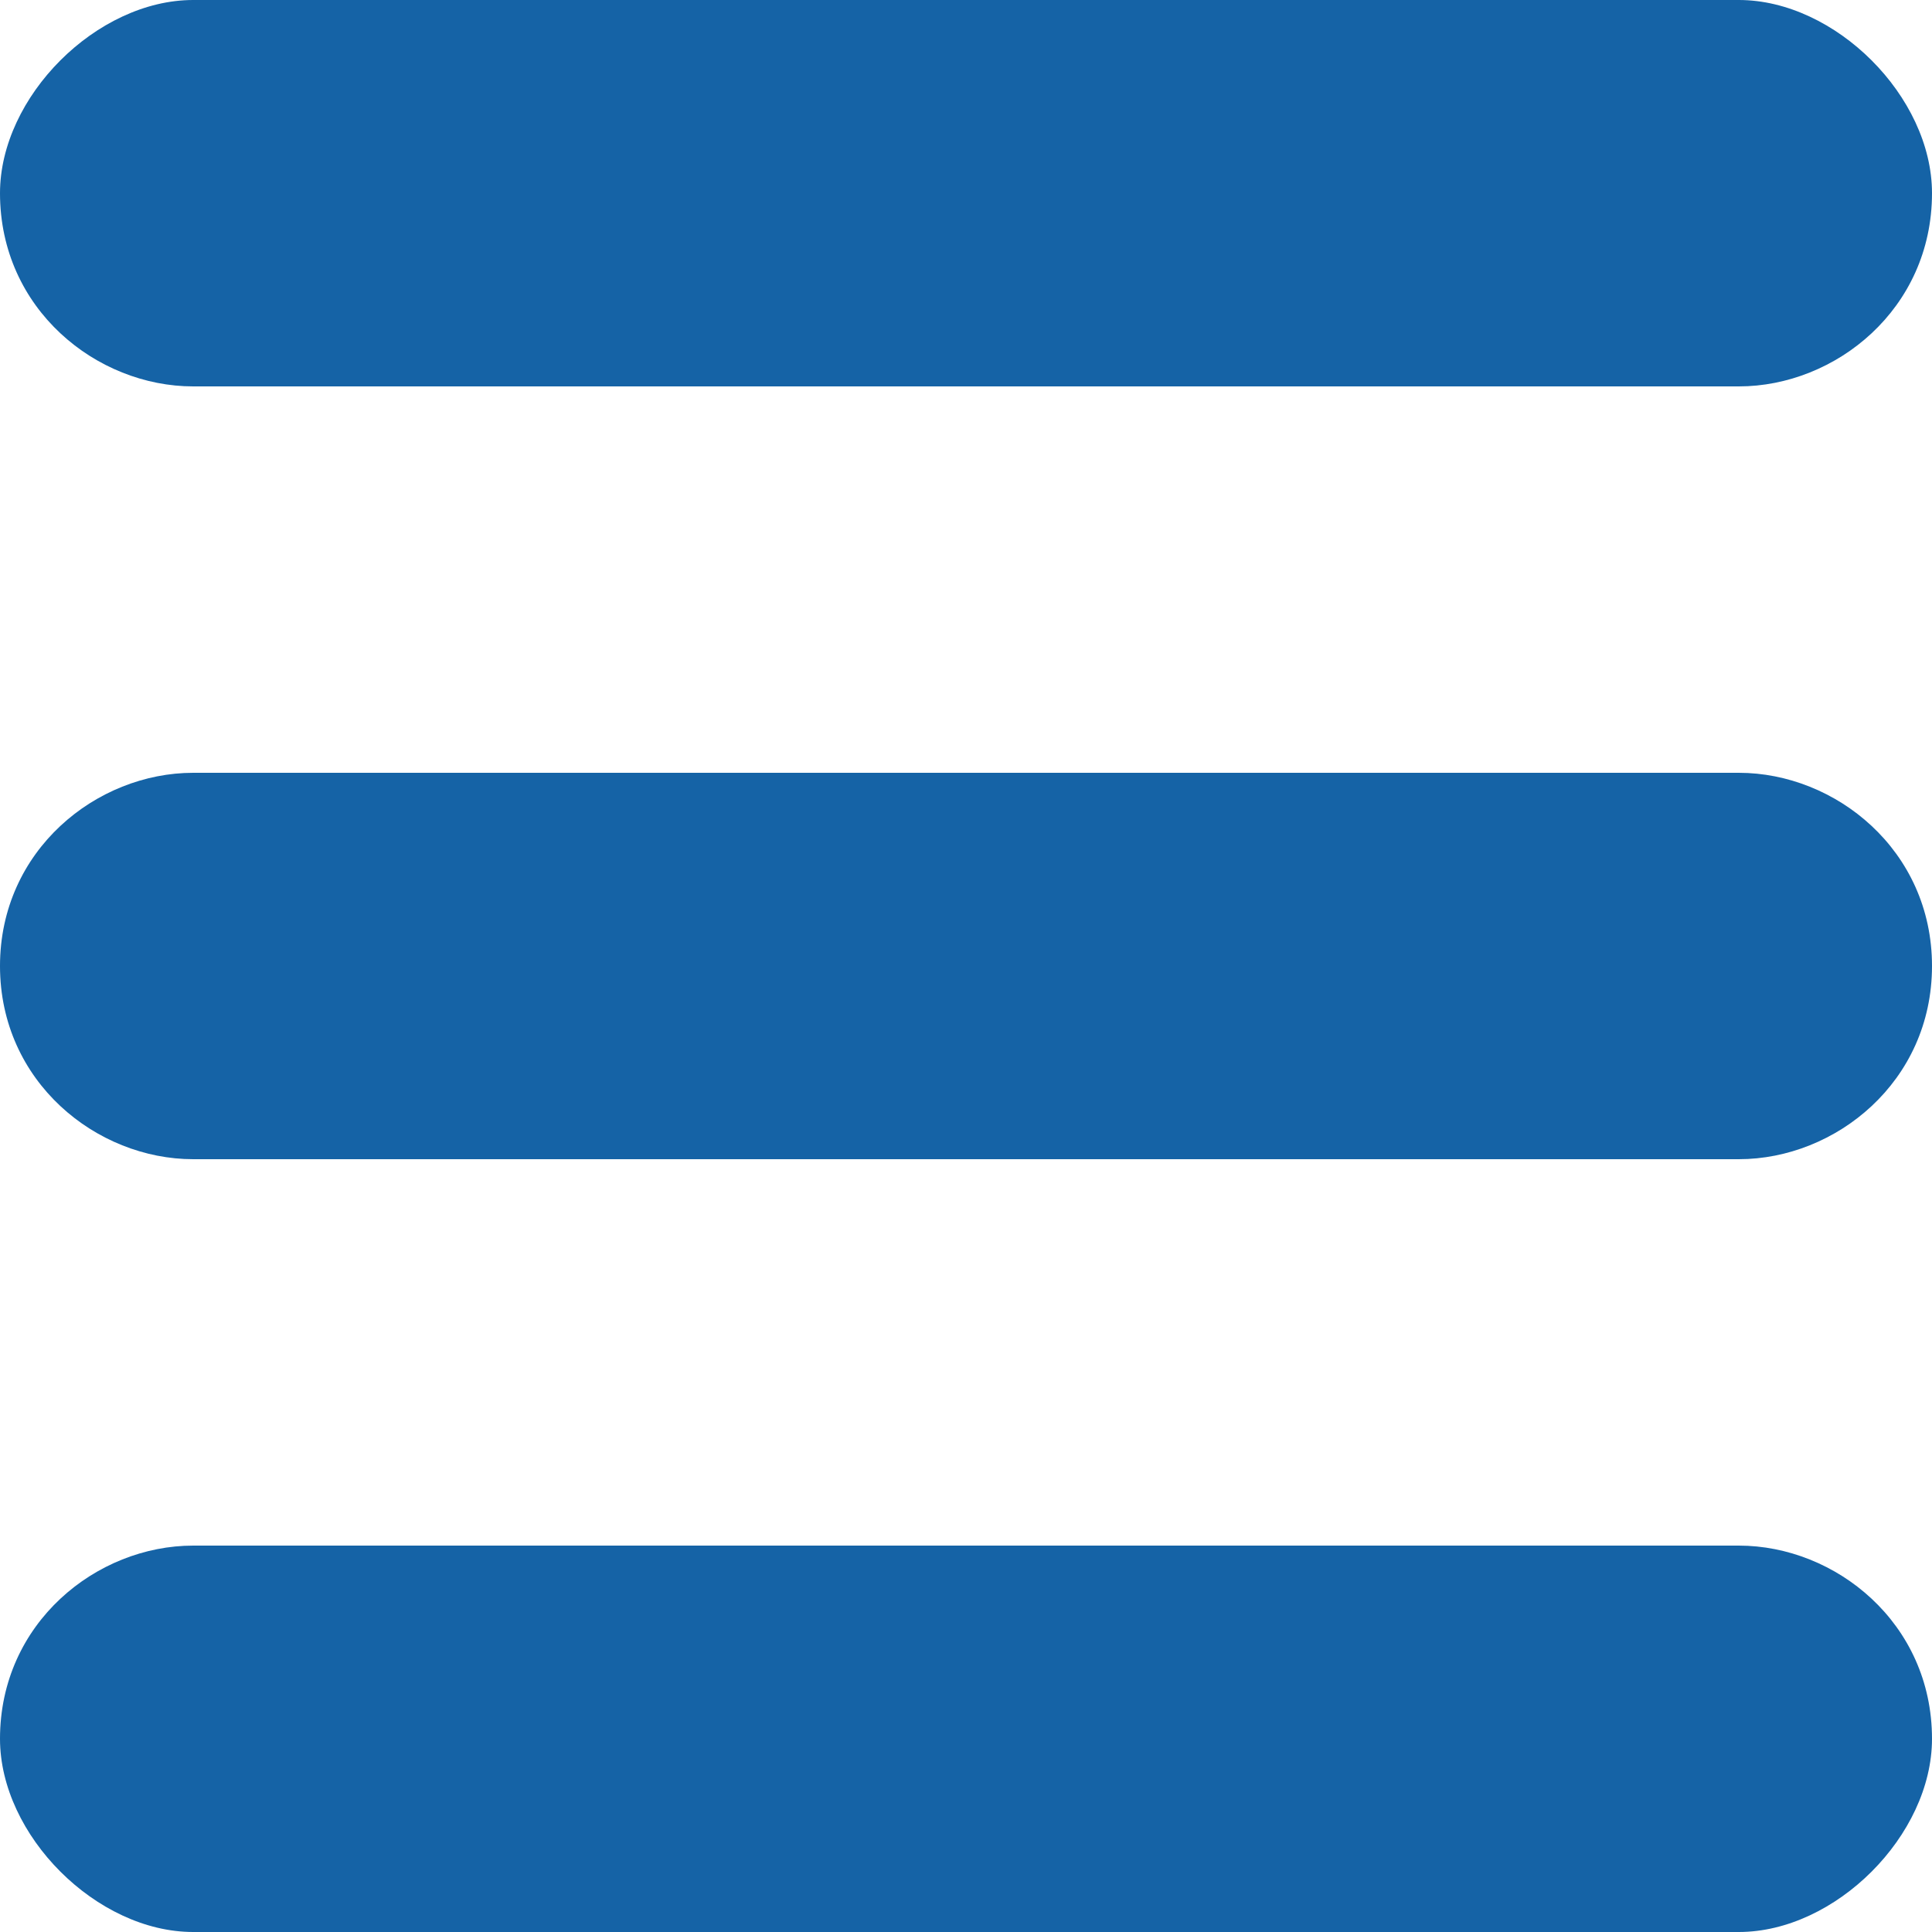
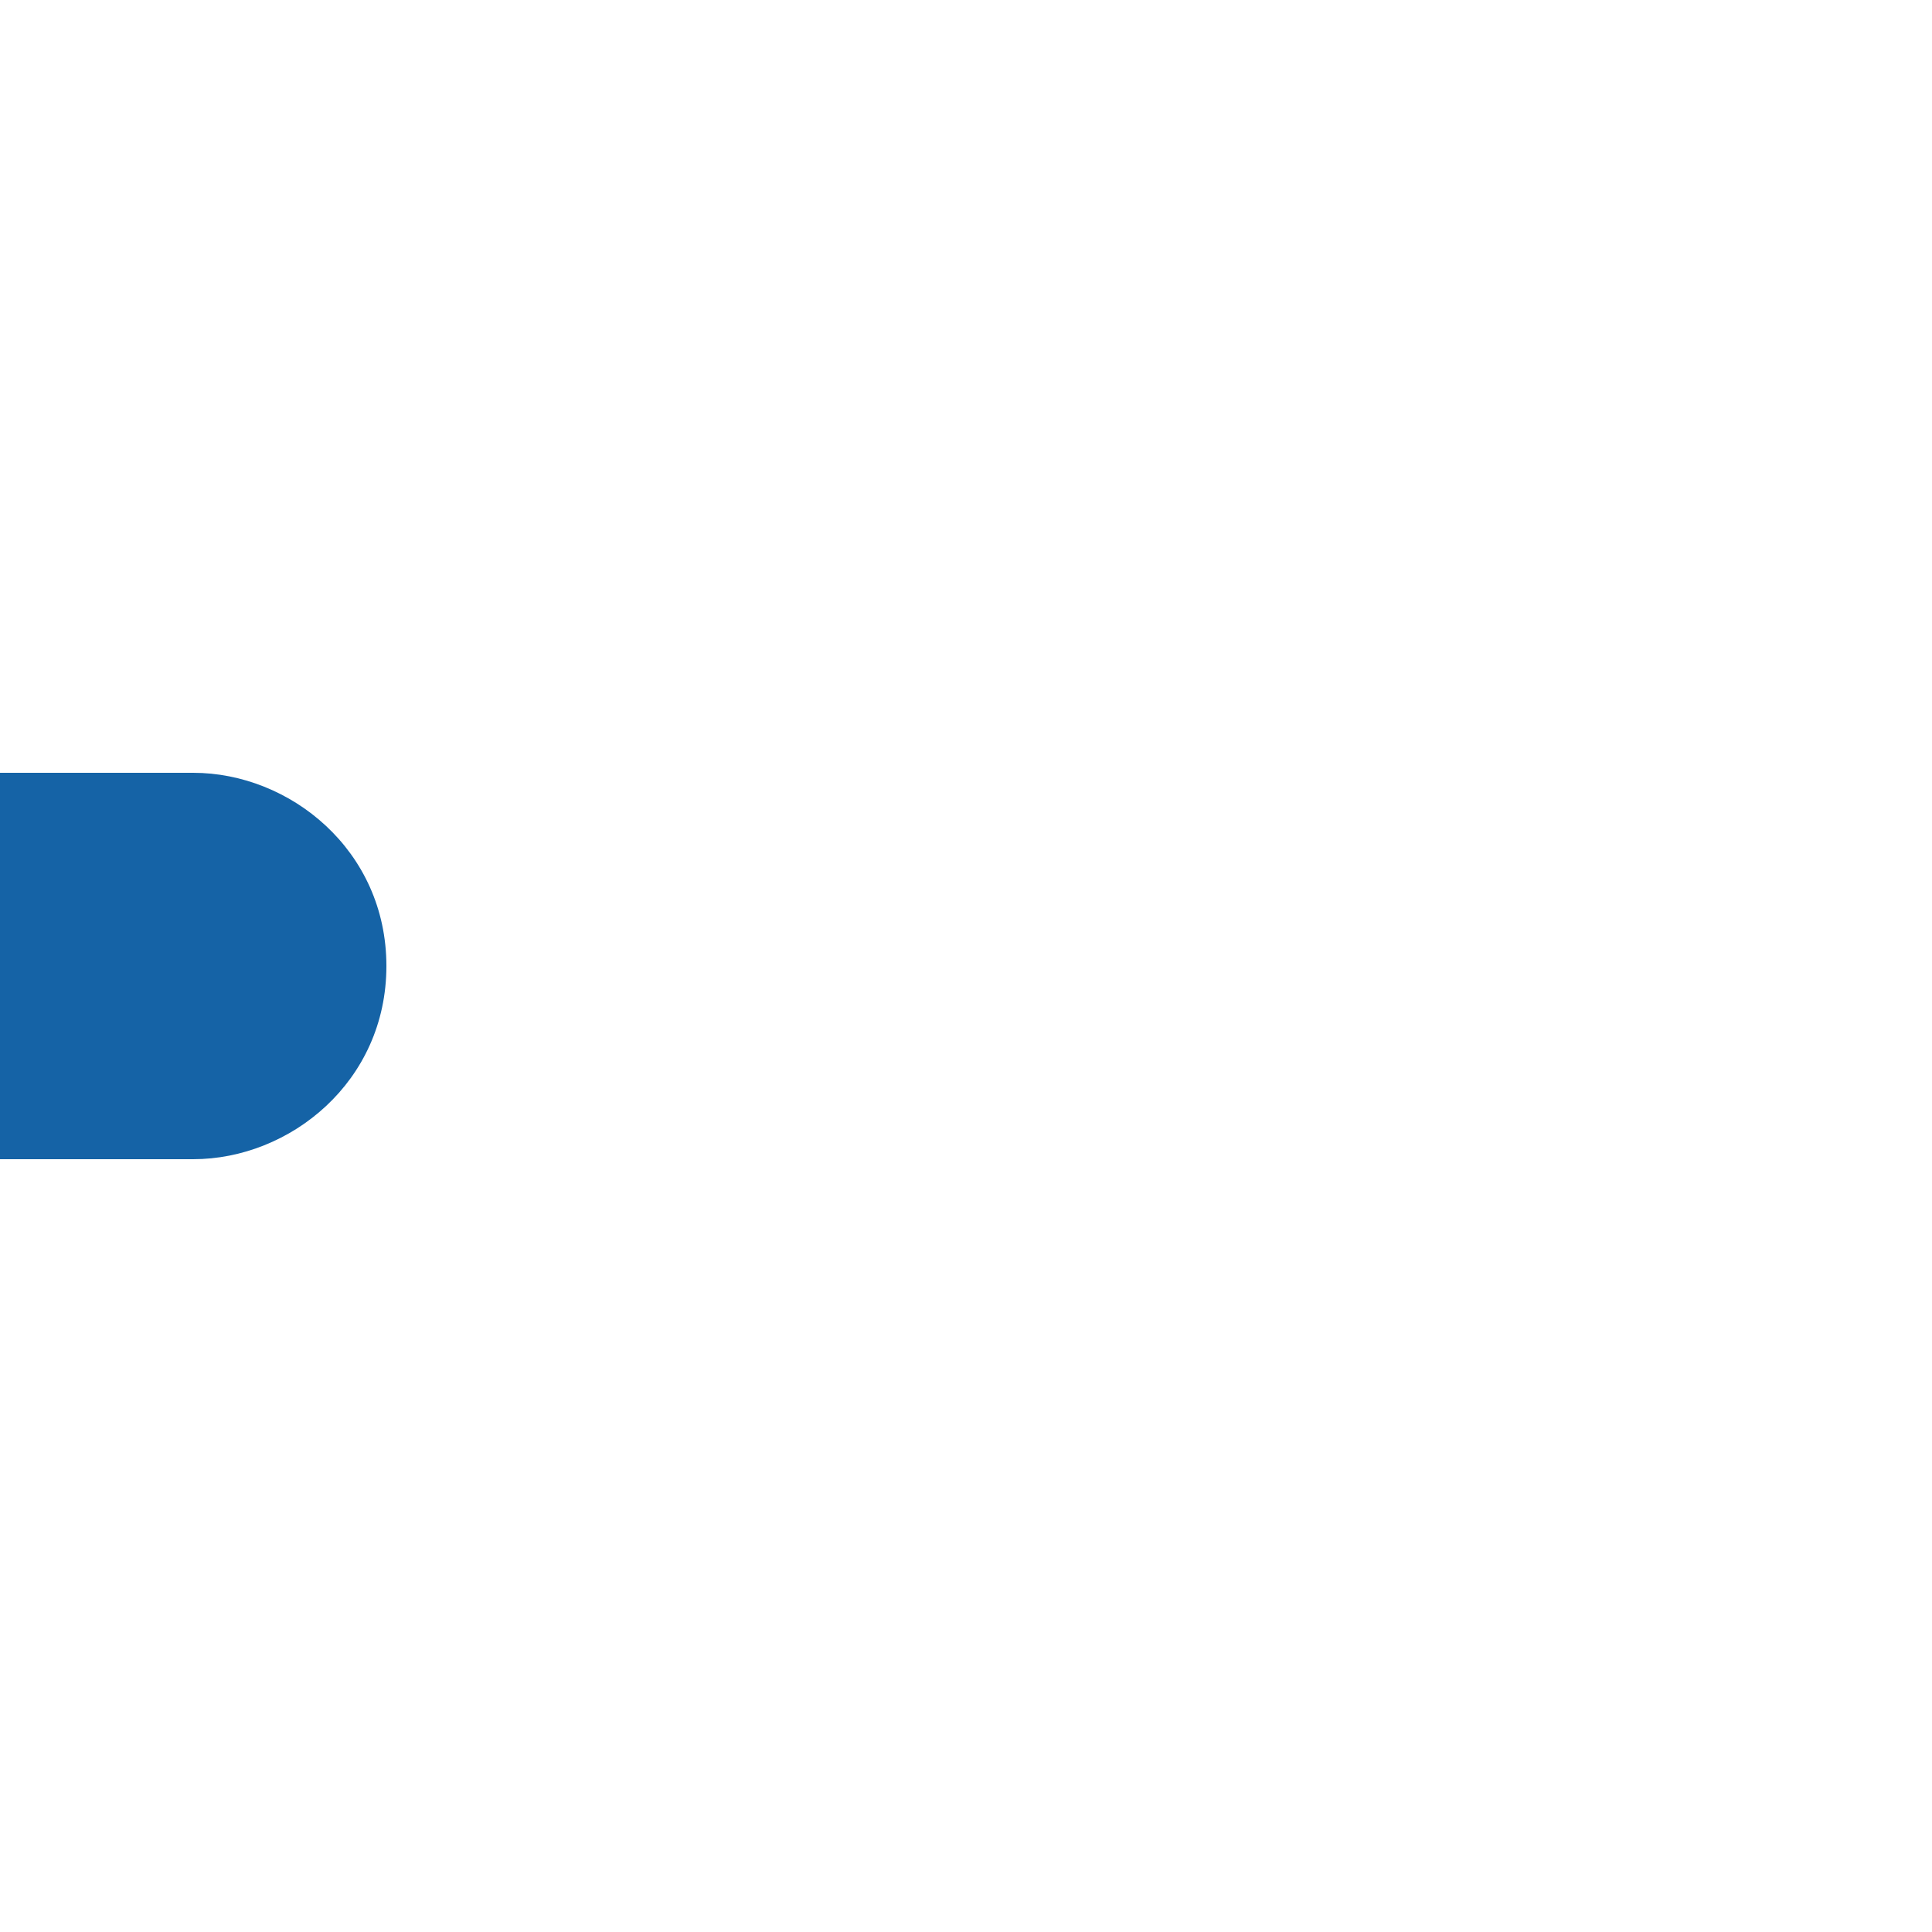
<svg xmlns="http://www.w3.org/2000/svg" xml:space="preserve" width="100px" height="100px" version="1.1" shape-rendering="geometricPrecision" text-rendering="geometricPrecision" image-rendering="optimizeQuality" fill-rule="evenodd" clip-rule="evenodd" viewBox="0 0 100 100">
  <g id="Ebene_x0020_1">
    <g id="_2107855468512">
-       <path fill="#1563A6" d="M10 0l80 0c5,0 10,5 10,10l0 0c0,6 -5,10 -10,10l-80 0c-5,0 -10,-4 -10,-10l0 0c0,-5 5,-10 10,-10z" />
-       <path fill="#1563A6" d="M10 80l80 0c5,0 10,4 10,10l0 0c0,5 -5,10 -10,10l-80 0c-5,0 -10,-5 -10,-10l0 0c0,-6 5,-10 10,-10z" />
-       <path fill="#1563A6" d="M10 40l80 0c5,0 10,4 10,10l0 0c0,6 -5,10 -10,10l-80 0c-5,0 -10,-4 -10,-10l0 0c0,-6 5,-10 10,-10z" />
+       <path fill="#1563A6" d="M10 40c5,0 10,4 10,10l0 0c0,6 -5,10 -10,10l-80 0c-5,0 -10,-4 -10,-10l0 0c0,-6 5,-10 10,-10z" />
    </g>
  </g>
</svg>